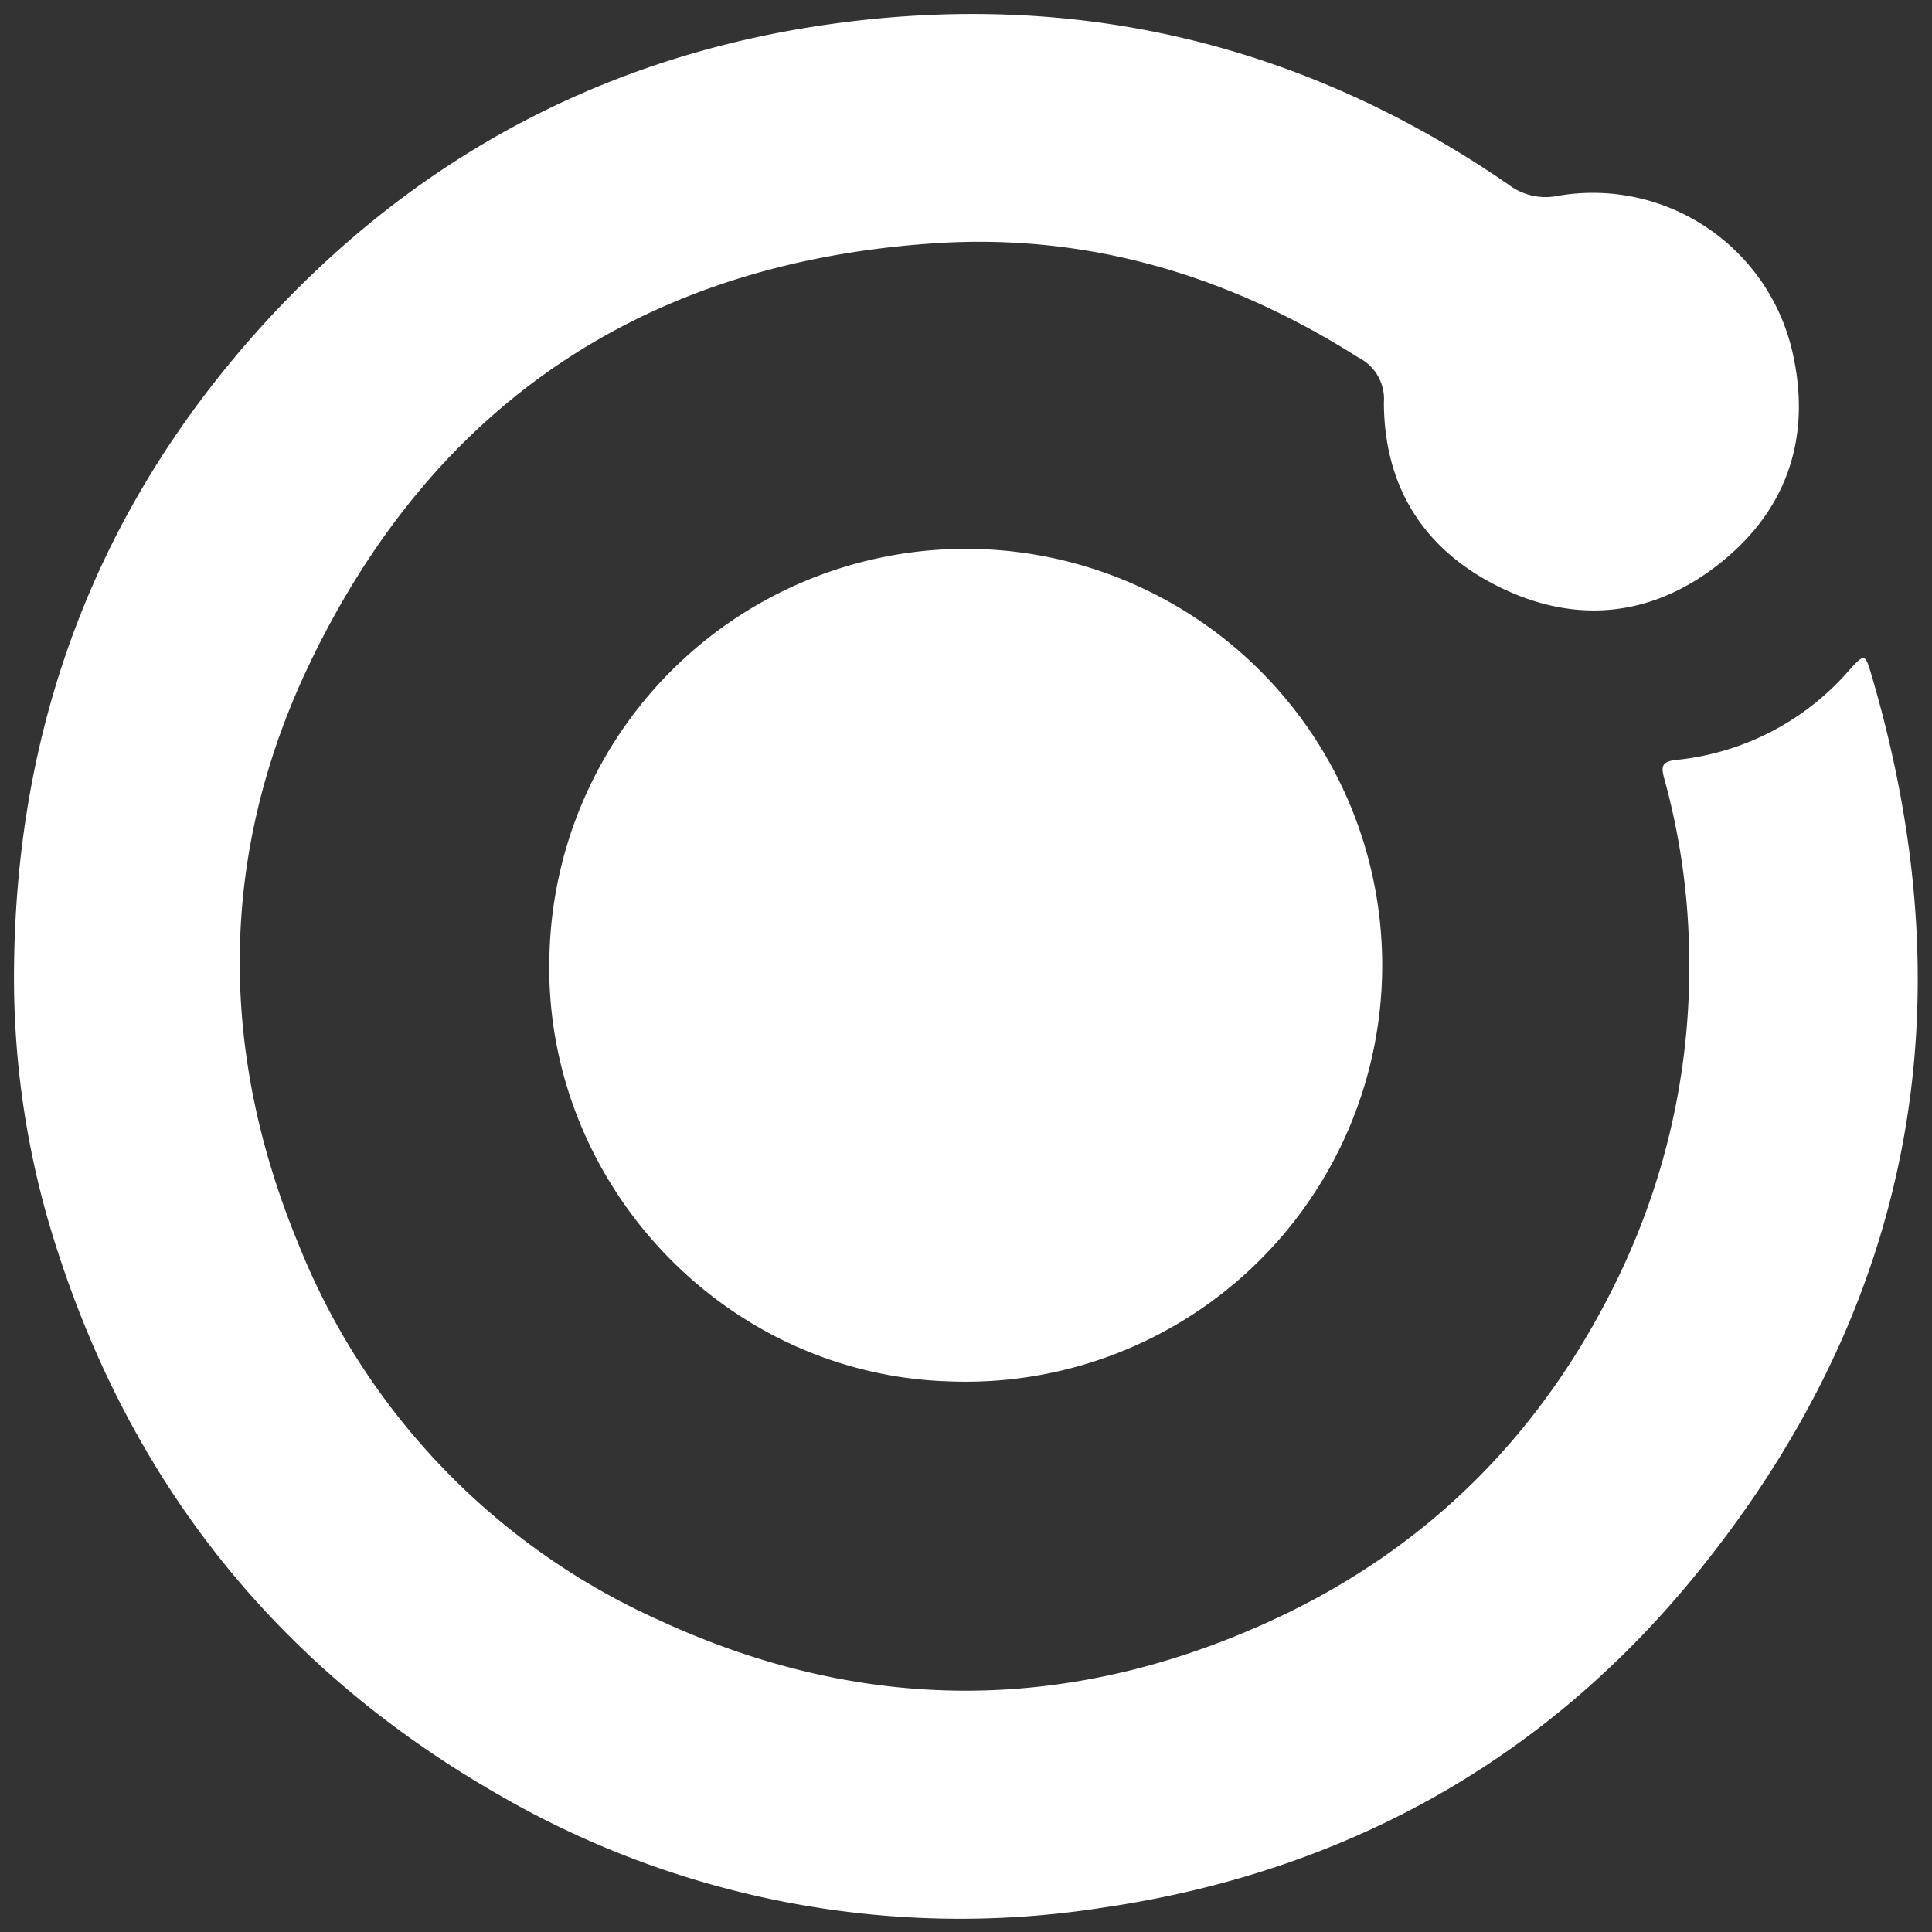
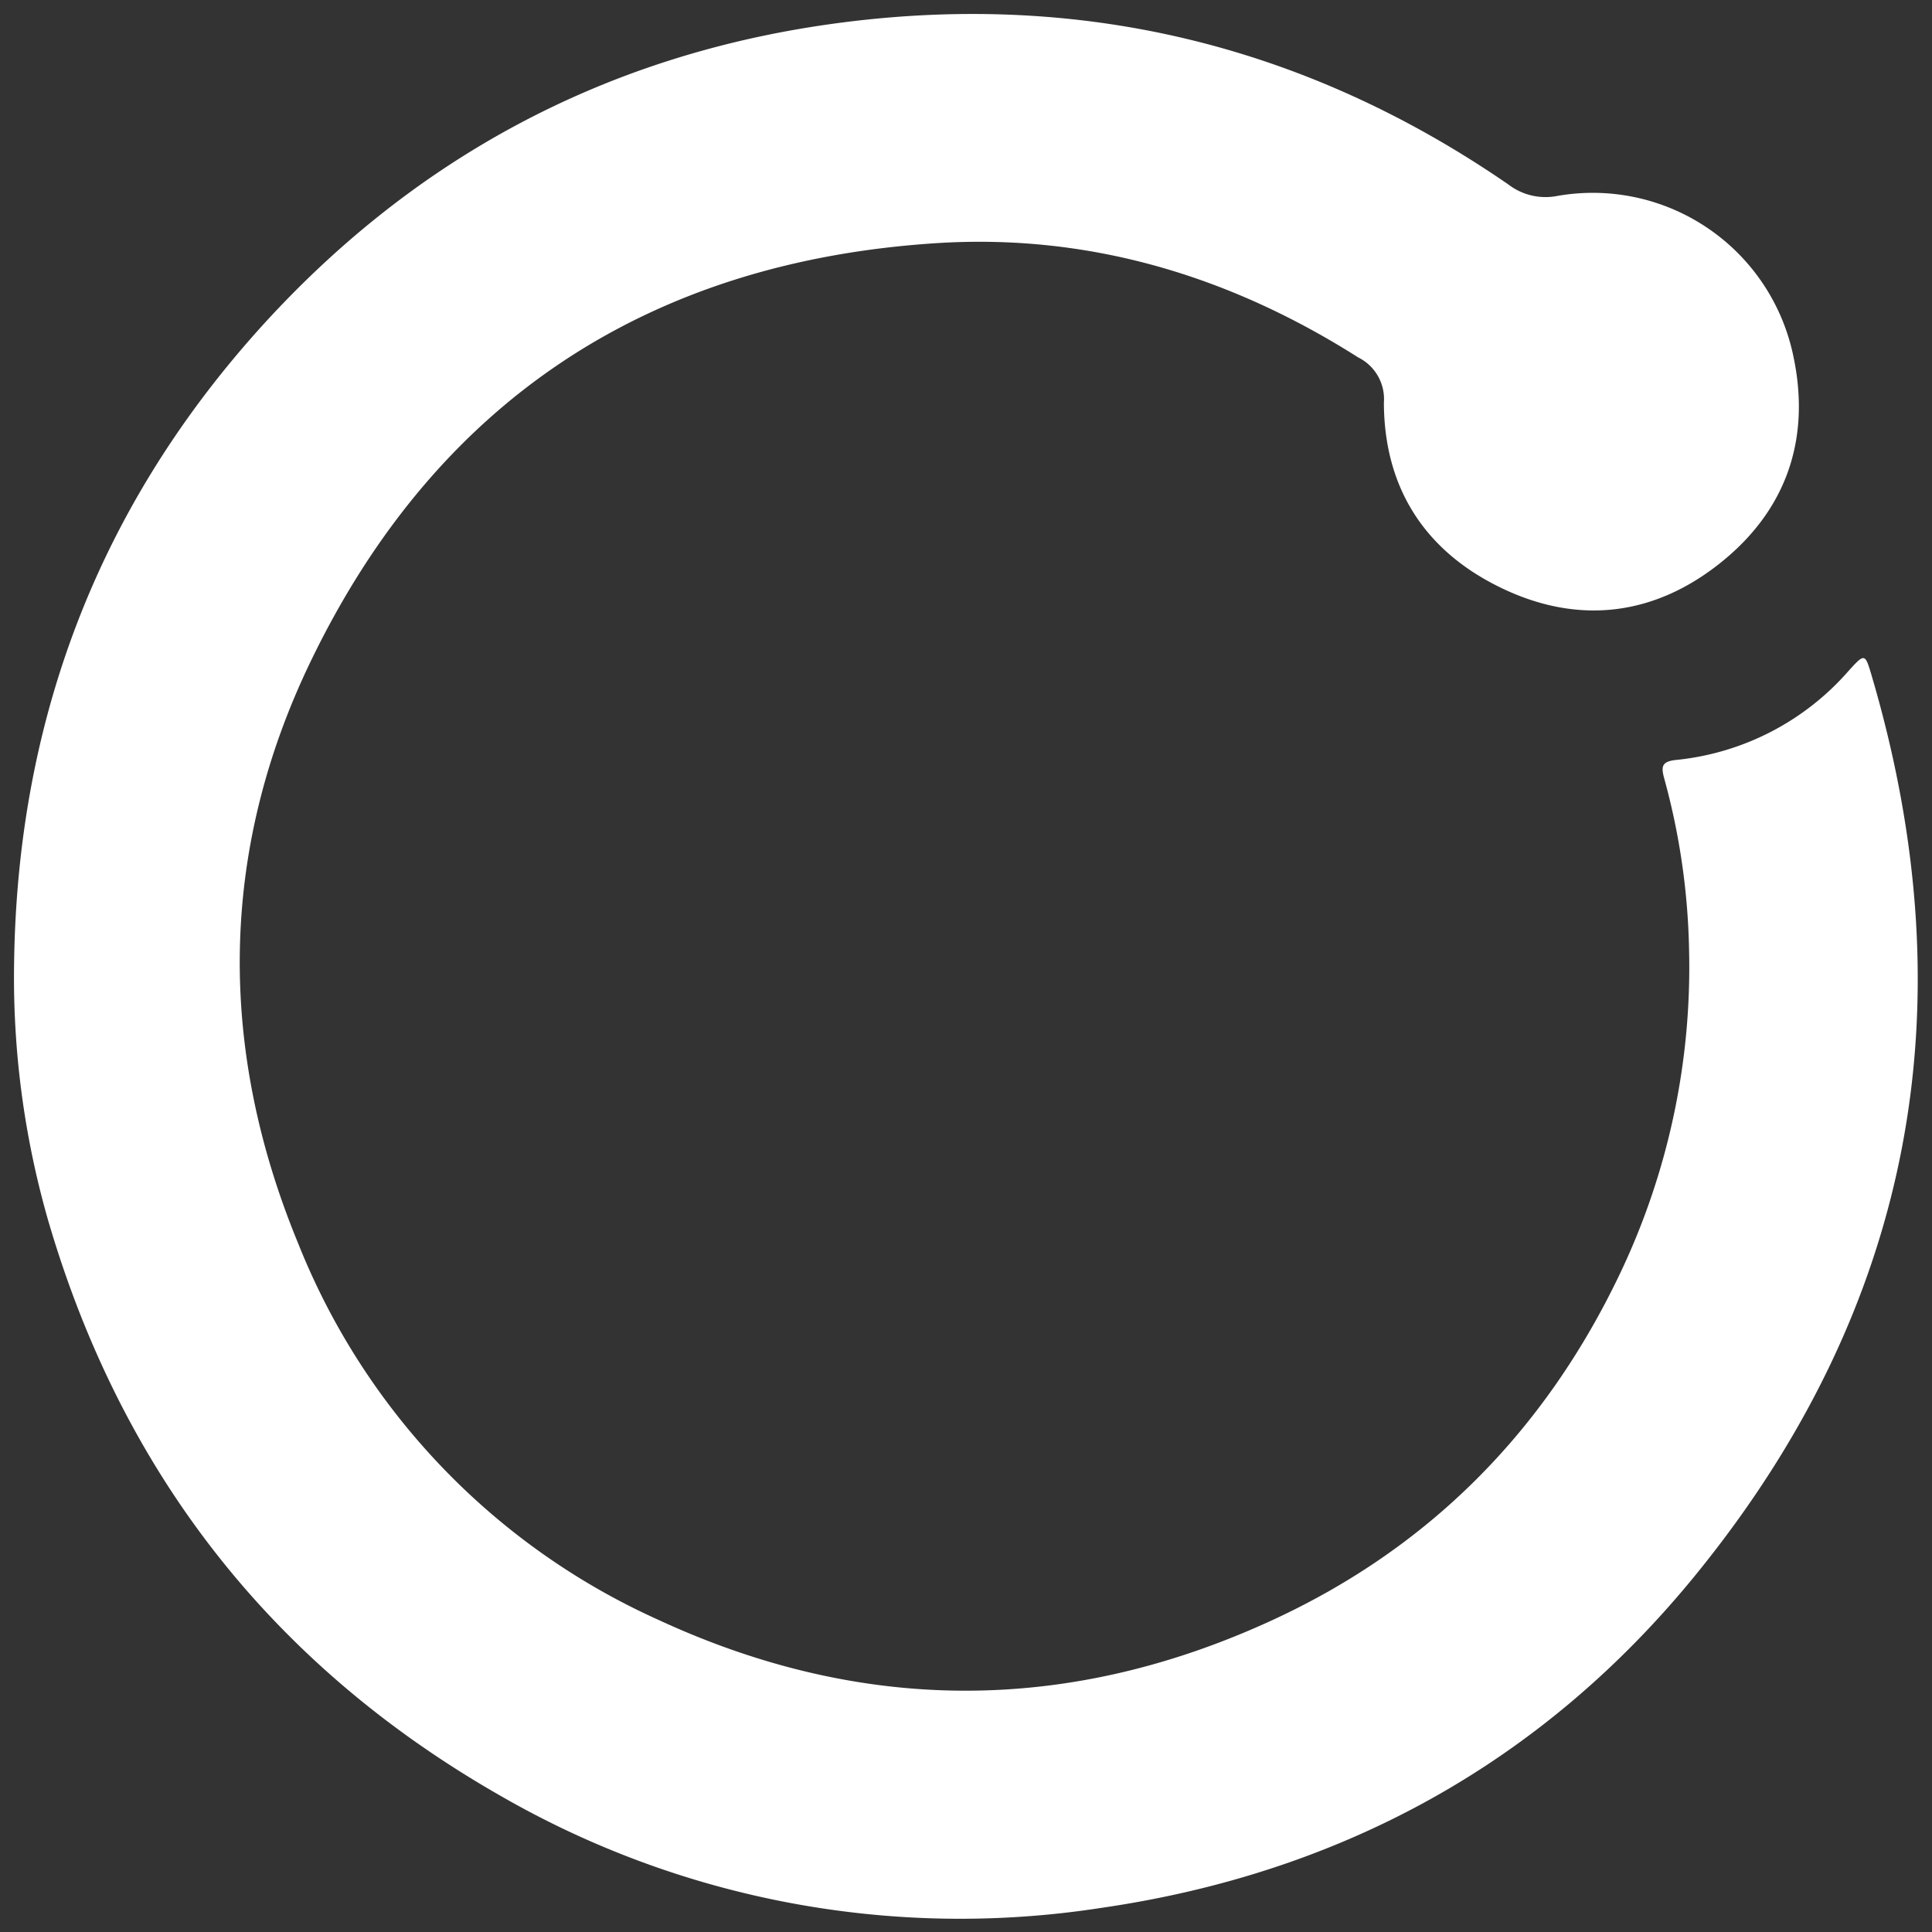
<svg xmlns="http://www.w3.org/2000/svg" id="Layer_1" data-name="Layer 1" viewBox="0 0 200 200">
  <rect x="0" y="0" width="200" height="200" fill="#333333" stroke="none" />
  <defs>
    <style>.cls-1{fill:#fff;}</style>
  </defs>
  <path class="cls-1" d="M1.46,99.7C1.79,74.82,10,52.91,26.6,34.32,42.51,16.54,62.4,5.79,86,2.49c25.42-3.56,48.94,2,70.15,16.61a6.32,6.32,0,0,0,5.08,1.18,21.2,21.2,0,0,1,24.33,16.19c1.95,8.59-.42,16.08-7.28,21.65-7,5.69-15,6.64-23.12,2.62-7.77-3.84-11.88-10.35-11.9-19.07A4.81,4.81,0,0,0,140.6,37c-13.39-8.5-28-12.86-43.8-11.82-29.75,1.95-51.68,16.4-64.65,43.31-9.5,19.7-9.6,40.1-1.27,60.26A71.85,71.85,0,0,0,68.1,167.66c21.11,9.79,42.42,9.81,63.56.08,16.33-7.51,28.26-19.62,36-35.81a73.68,73.68,0,0,0,7.19-33.68,71.74,71.74,0,0,0-2.55-17.59c-.36-1.3-.33-1.85,1.3-2a27.31,27.31,0,0,0,17.8-9.25c1.61-1.77,1.67-1.78,2.32.42,10.09,34.16,4.39,65.4-18.09,93.08-15.88,19.56-36.78,31-61.67,34.6a95.3,95.3,0,0,1-62.22-11.65C28.15,172.37,12.63,152.45,5,126.39A91.09,91.09,0,0,1,1.46,99.7Z" />
-   <path class="cls-1" d="M98.25,143c-23.51-.7-42.13-20.85-41.37-44.19A43.11,43.11,0,1,1,98.25,143Z" />
</svg>